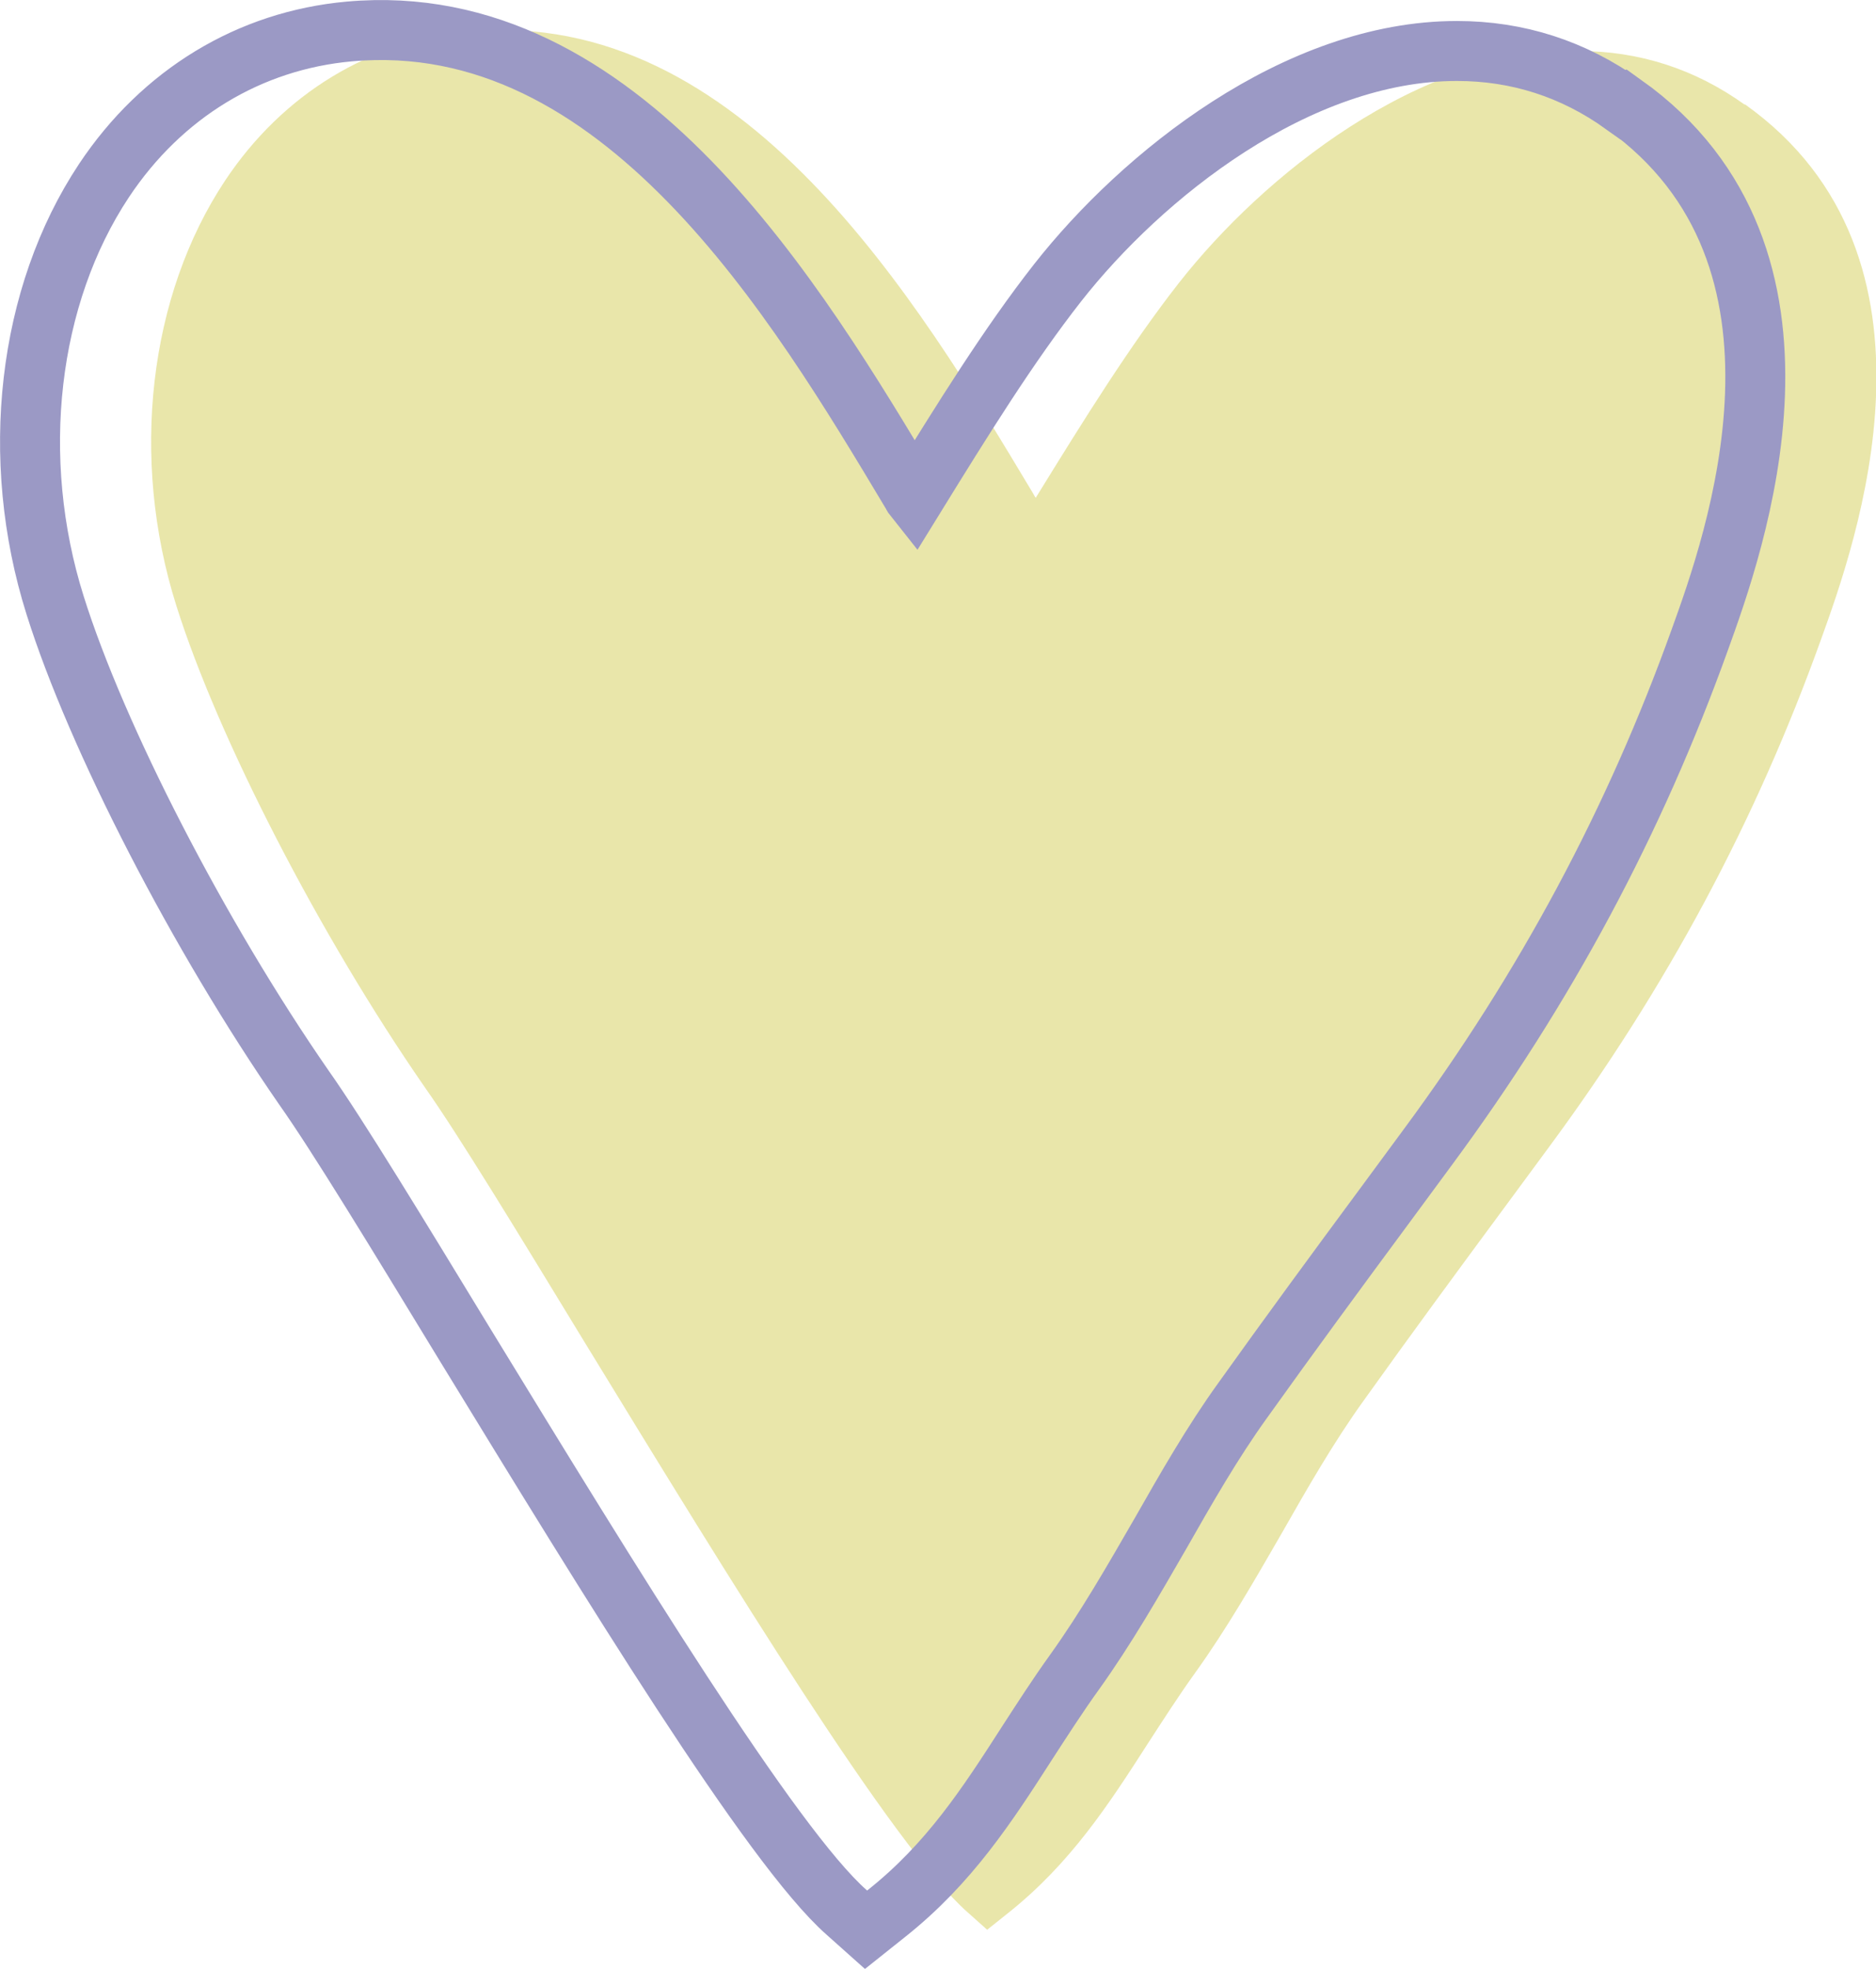
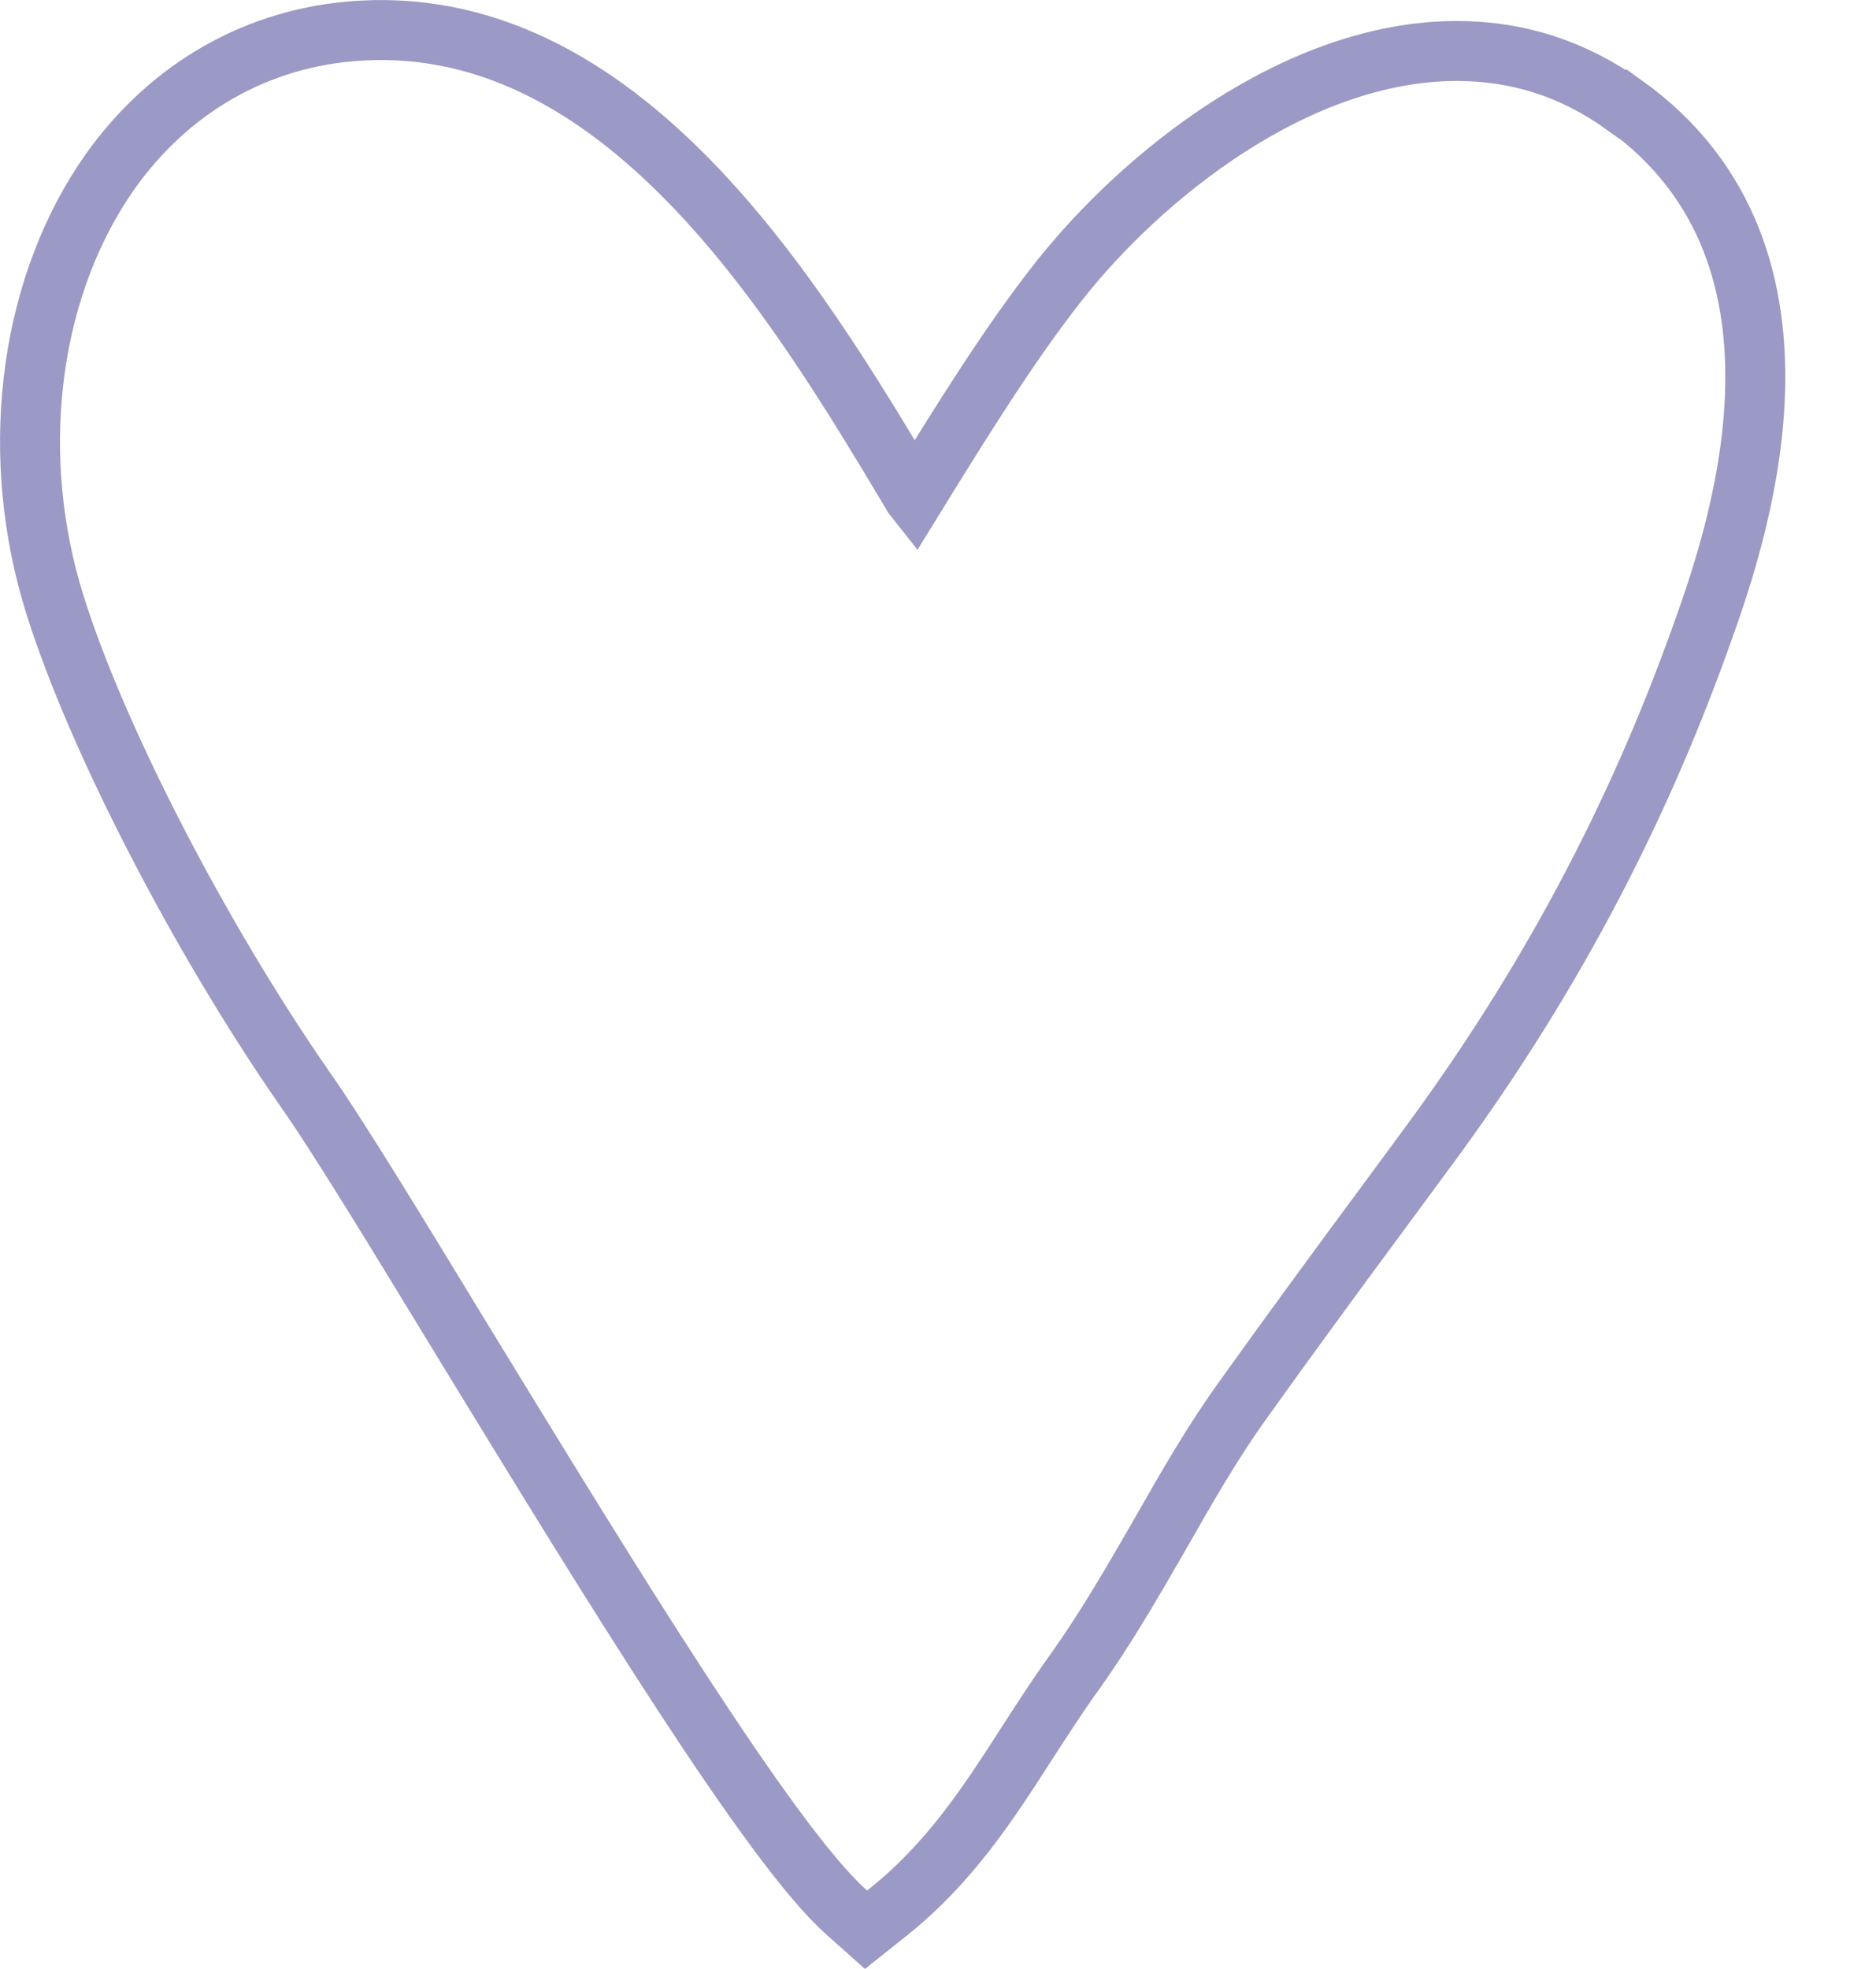
<svg xmlns="http://www.w3.org/2000/svg" id="uuid-7ef34666-162e-4c73-b348-8030839ae3c8" viewBox="0 0 62.58 65.65">
  <defs>
    <style>.uuid-750699c6-7db6-4d13-87fc-8f5920acbf50{fill:none;stroke:#9b99c5;stroke-miterlimit:10;stroke-width:2px;}.uuid-3d1dfdec-ac9d-415b-8765-9ba66e4a028d{fill:#e2de8f;opacity:.76;}</style>
  </defs>
-   <path class="uuid-3d1dfdec-ac9d-415b-8765-9ba66e4a028d" d="M58.2,3.49c-1.66-1.19-3.52-1.79-5.55-1.79-5.34,0-10.51,4.15-13.32,7.73-1.63,2.08-3.17,4.56-4.78,7.17-.04-.05-.06-.1-.09-.15C30.62,10.05,24.76.23,15.69,1.05c-3.33.3-6.25,2.07-8.18,4.97-2.55,3.84-3.18,9.26-1.63,14.17,1.39,4.42,4.8,11.03,8.3,16.08,1.13,1.6,3.1,4.84,5.39,8.6,4.79,7.83,10.21,16.7,12.71,18.9l.65.58.69-.55c2.09-1.66,3.36-3.62,4.69-5.69.5-.77,1-1.55,1.56-2.33,1.07-1.49,1.99-3.1,2.88-4.64.86-1.51,1.74-3.05,2.75-4.45,1.55-2.17,3.13-4.32,4.72-6.47l1.43-1.94c3.97-5.37,6.93-10.93,9.09-16.94,1.14-3.16,4.62-12.77-2.53-17.86Z" />
  <path class="uuid-750699c6-7db6-4d13-87fc-8f5920acbf50" d="M54.15,3.49c-1.66-1.19-3.52-1.79-5.55-1.79-5.34,0-10.51,4.15-13.32,7.73-1.63,2.08-3.17,4.56-4.78,7.17-.04-.05-.06-.1-.09-.15C26.58,10.05,20.72.23,11.65,1.05c-3.33.3-6.25,2.07-8.18,4.97C.92,9.86.29,15.28,1.84,20.19c1.39,4.42,4.8,11.03,8.3,16.08,1.13,1.6,3.1,4.84,5.39,8.6,4.79,7.83,10.21,16.7,12.71,18.9l.65.58.69-.55c2.09-1.66,3.36-3.62,4.69-5.69.5-.77,1-1.55,1.56-2.33,1.07-1.49,1.99-3.1,2.88-4.64.86-1.51,1.74-3.05,2.75-4.45,1.55-2.17,3.13-4.32,4.72-6.47l1.43-1.94c3.97-5.37,6.93-10.93,9.09-16.94,1.14-3.16,4.62-12.77-2.53-17.86Z" />
</svg>